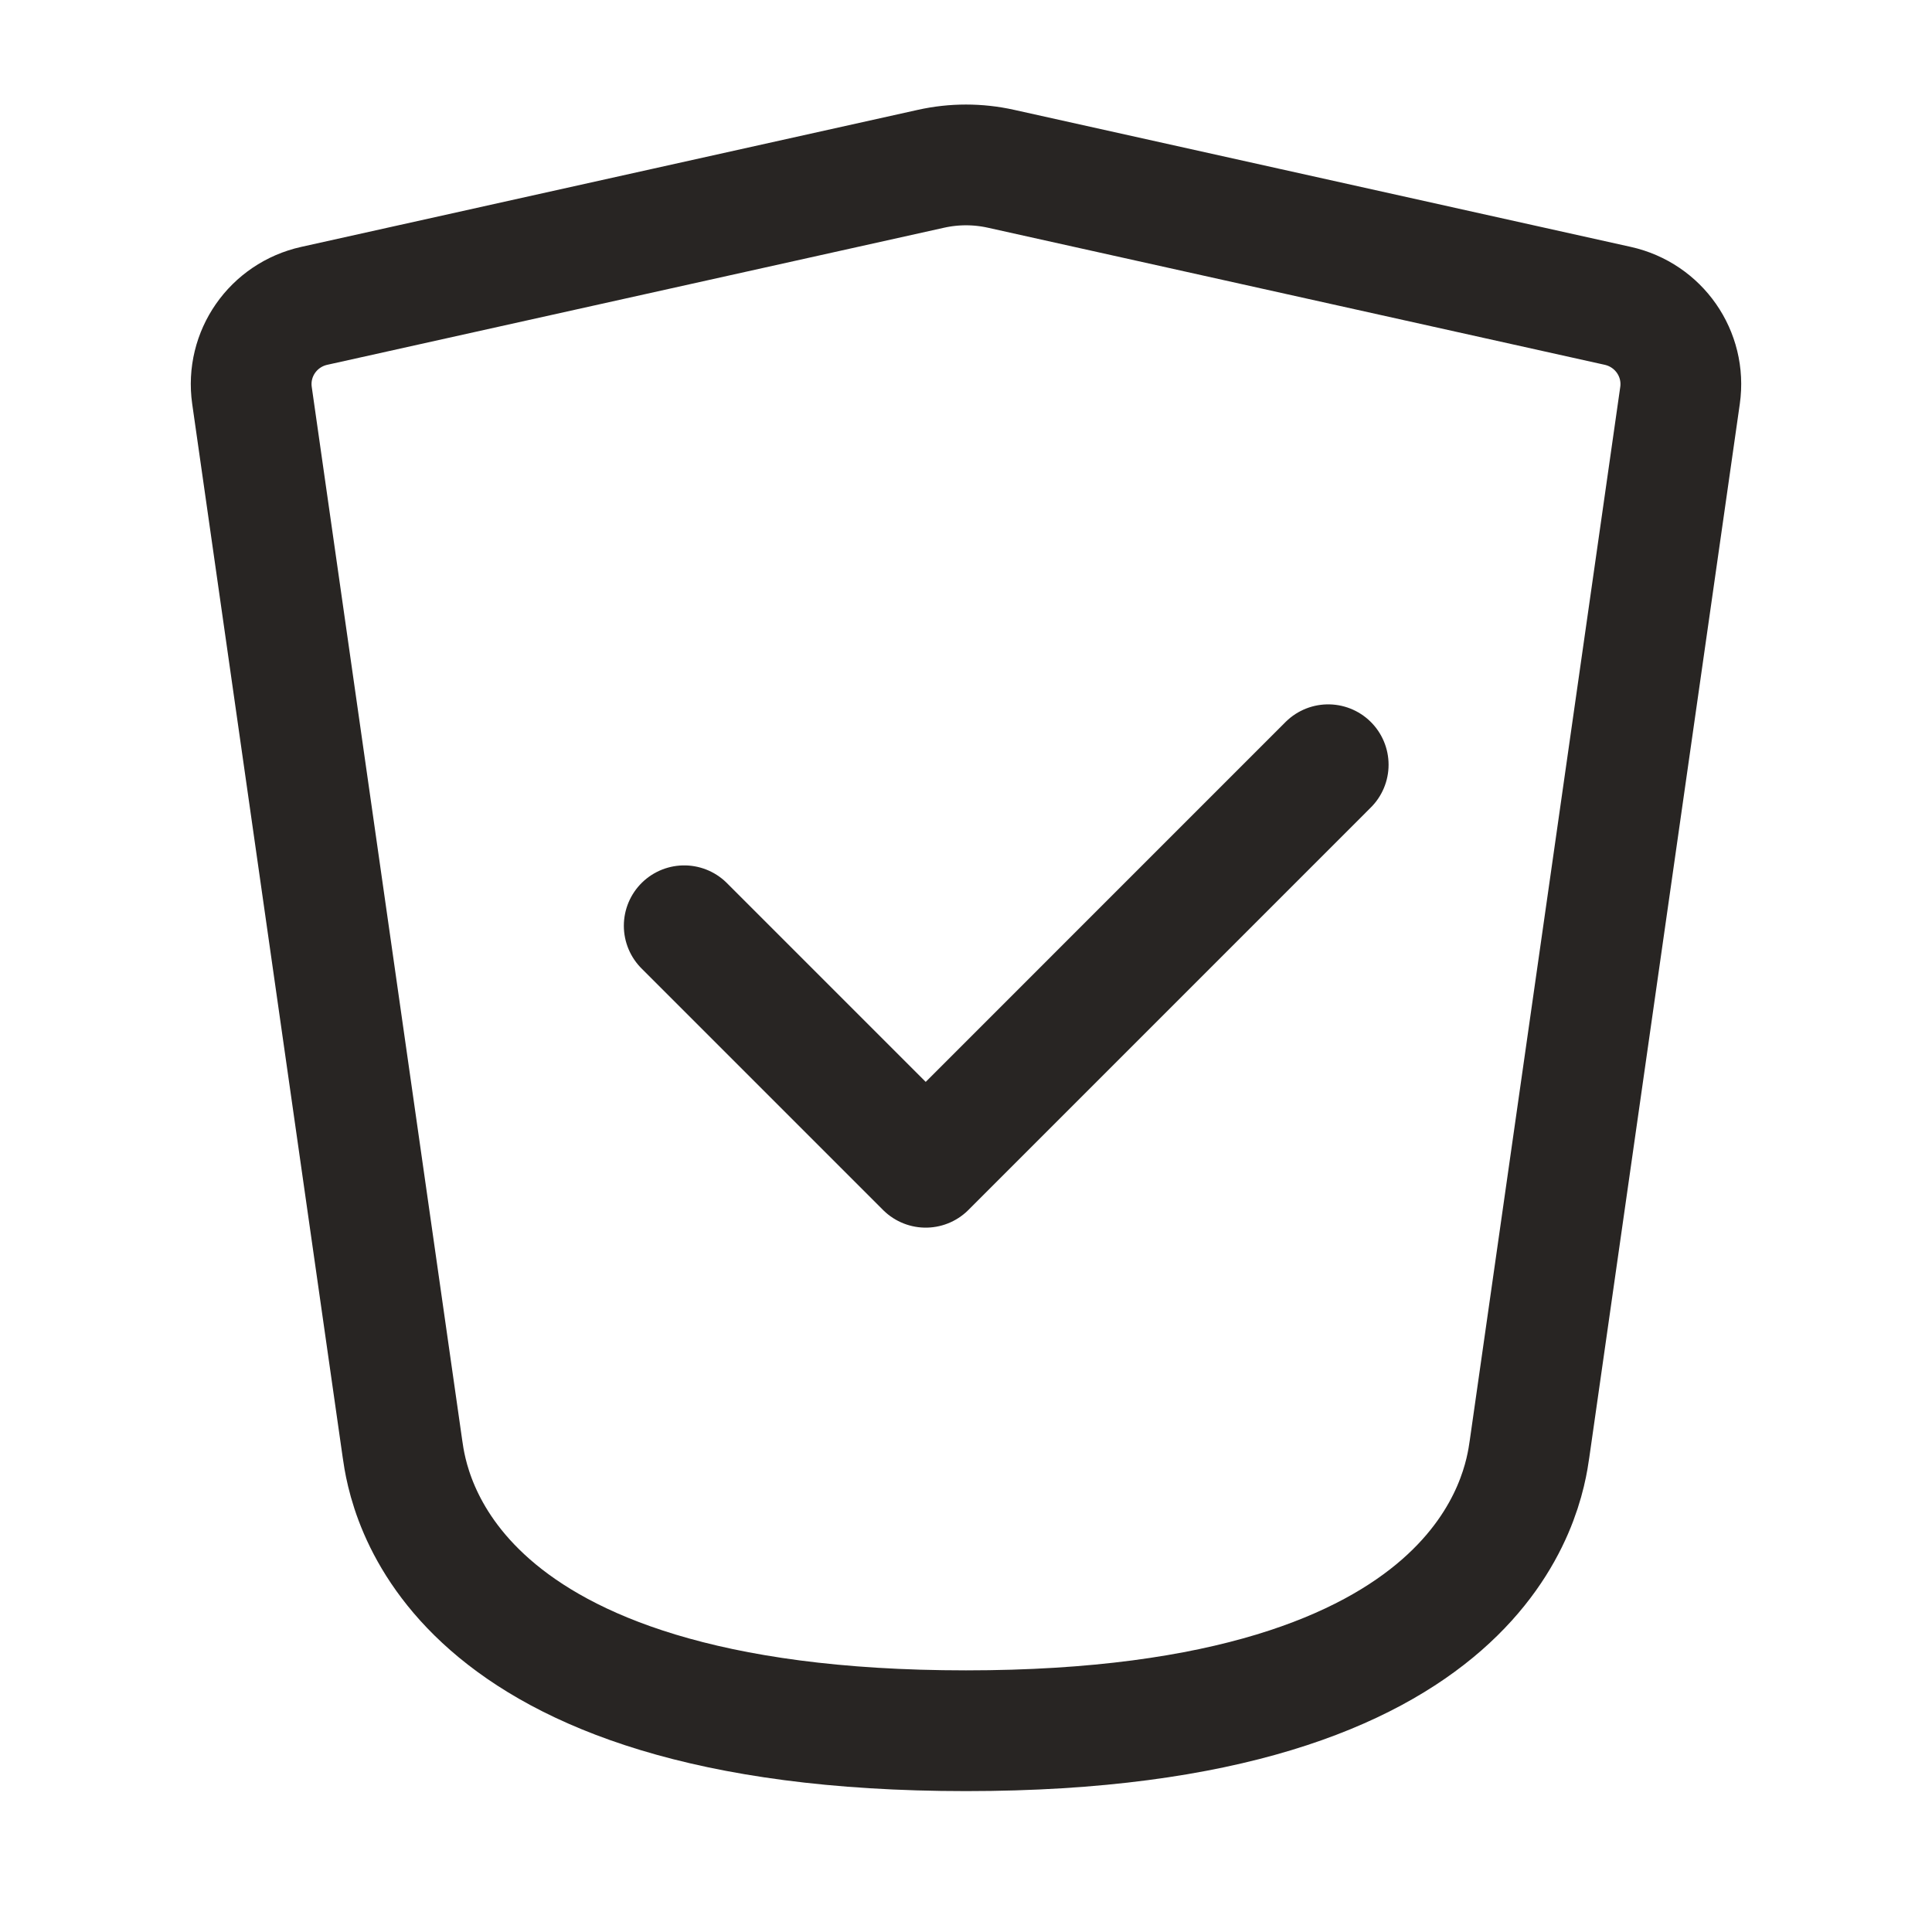
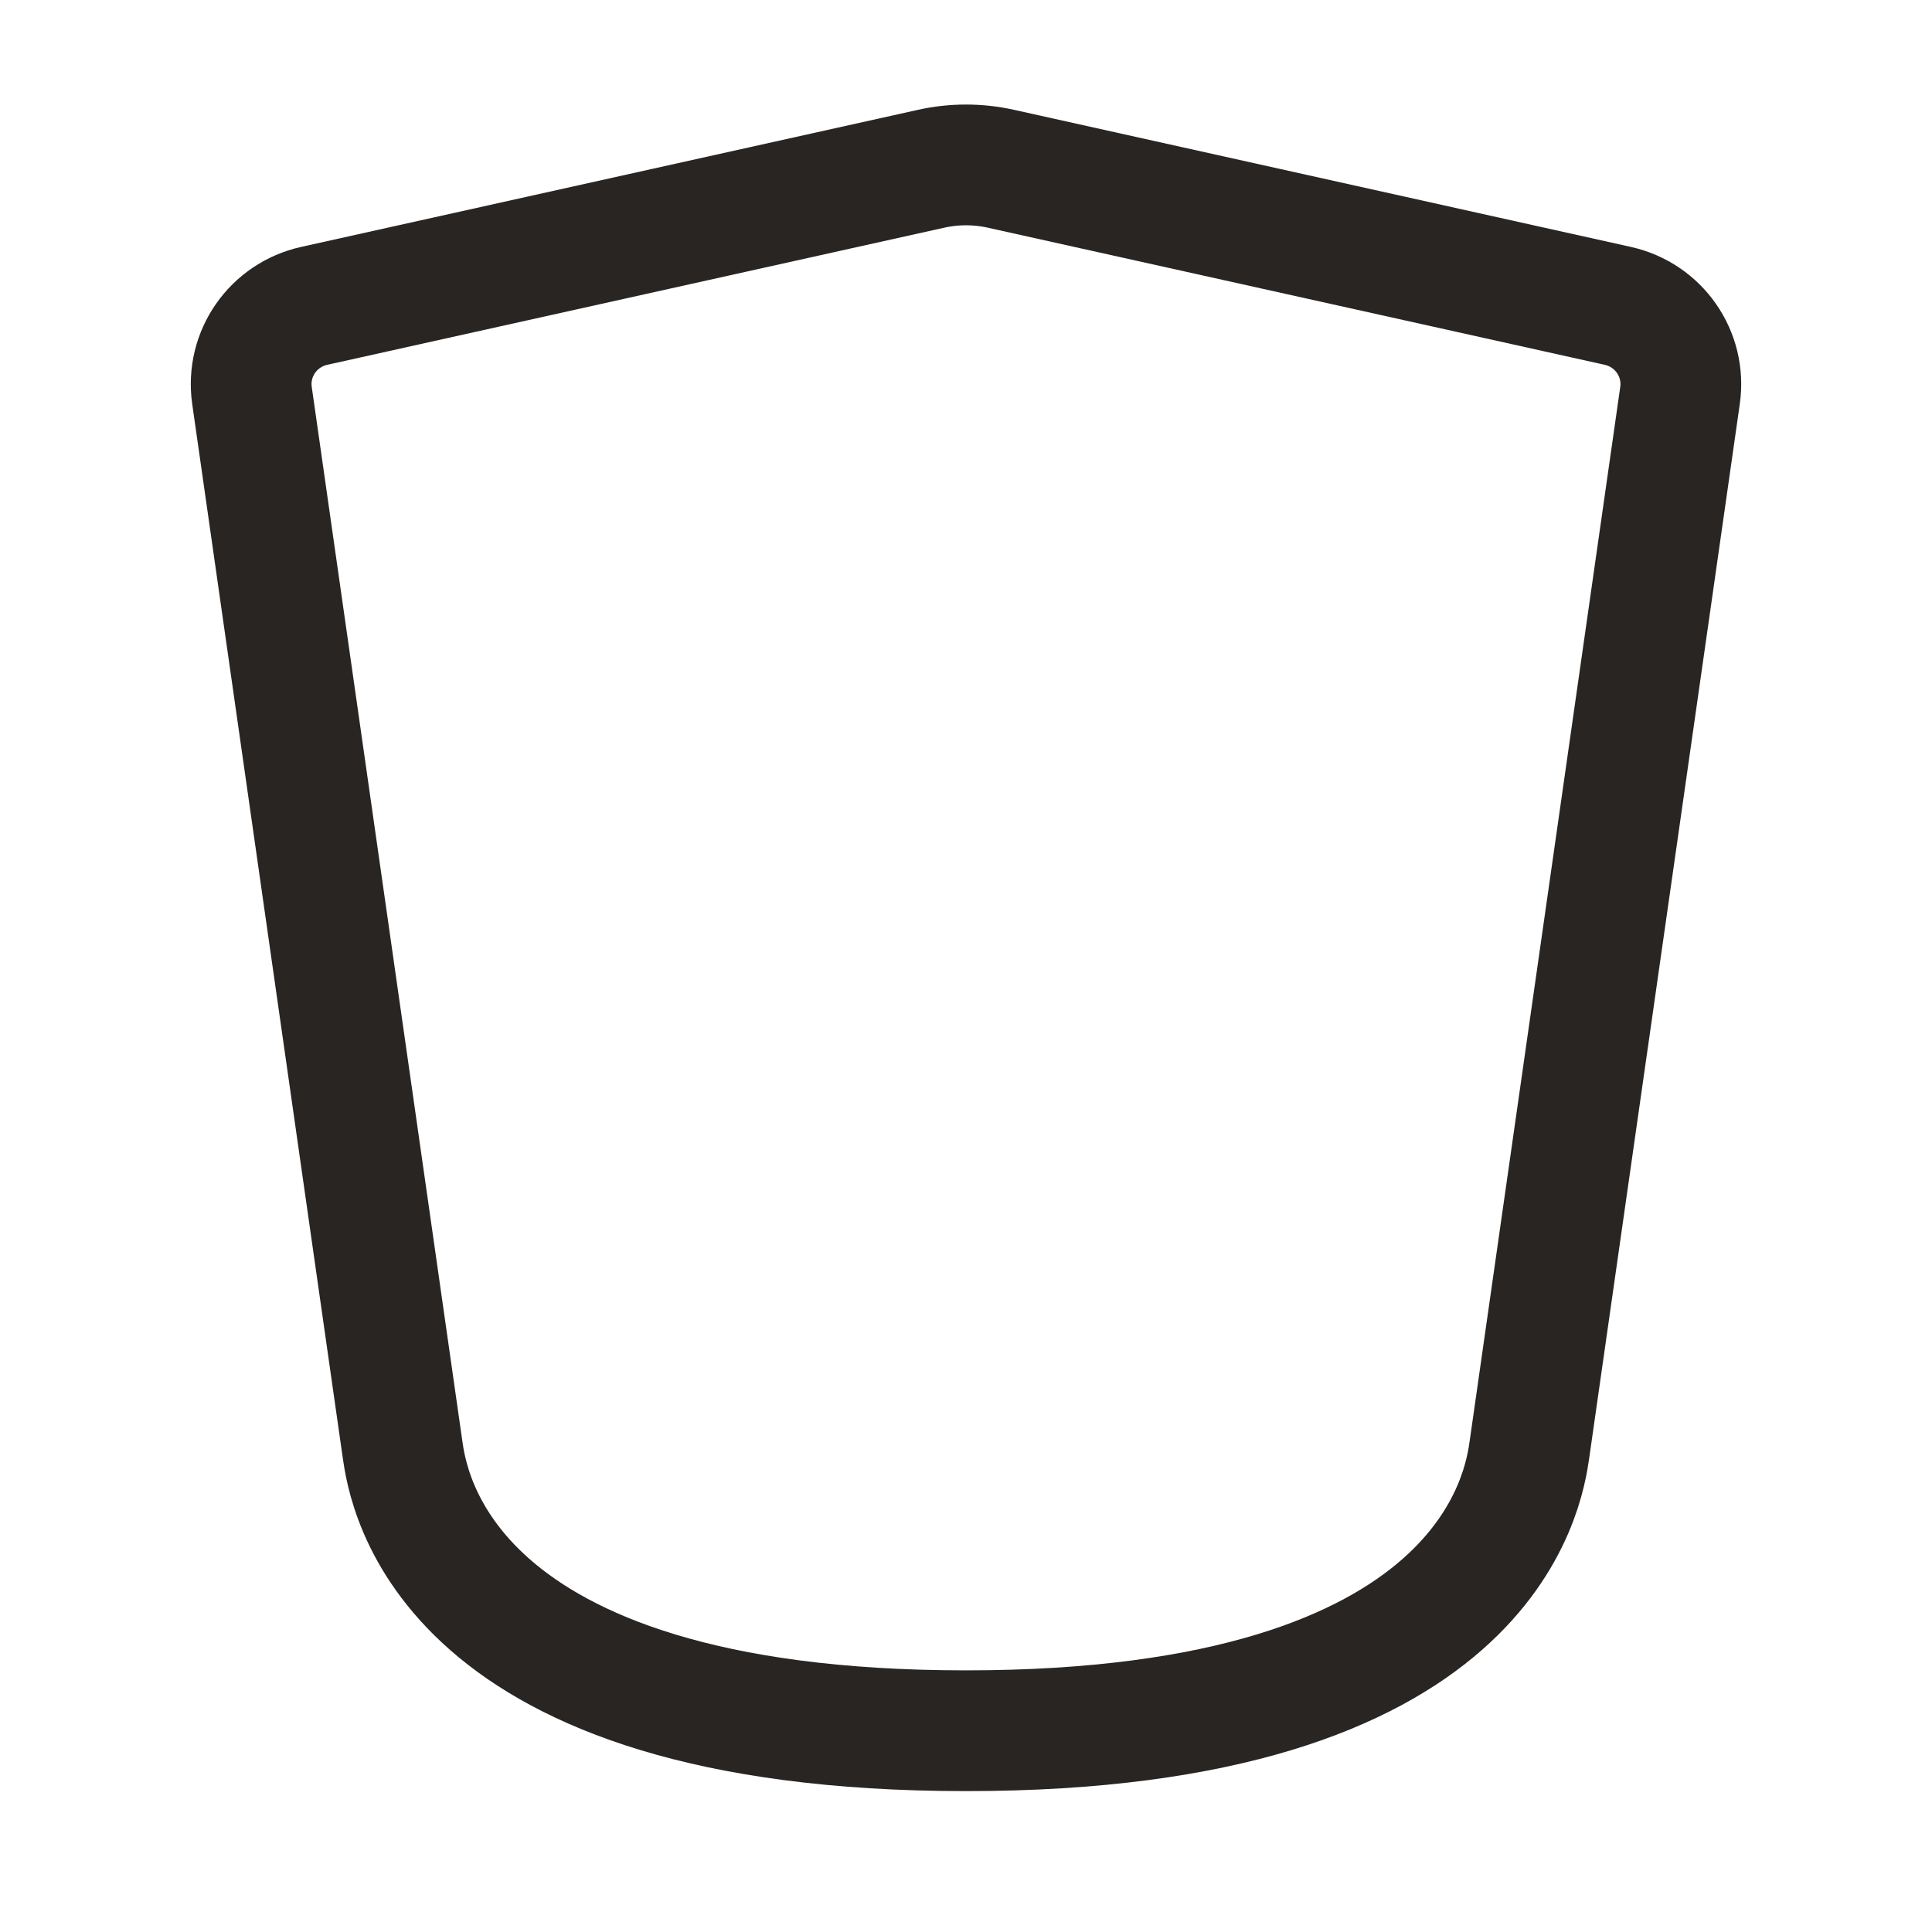
<svg xmlns="http://www.w3.org/2000/svg" width="40" height="40" viewBox="0 0 40 40" fill="none">
-   <path d="M14.166 19.167L19.166 24.167L27.499 15.833" stroke="#282523" stroke-width="2.5" stroke-linecap="round" stroke-linejoin="round" />
  <path d="M8.333 30L5.217 8.188C5.094 7.325 5.656 6.521 6.507 6.332L19.277 3.494C19.753 3.388 20.247 3.388 20.723 3.494L33.493 6.332C34.343 6.521 34.906 7.325 34.783 8.188L31.667 30C31.549 30.825 30.833 35.833 20 35.833C9.167 35.833 8.451 30.825 8.333 30Z" stroke="#282523" stroke-width="2.5" stroke-linecap="round" stroke-linejoin="round" />
</svg>